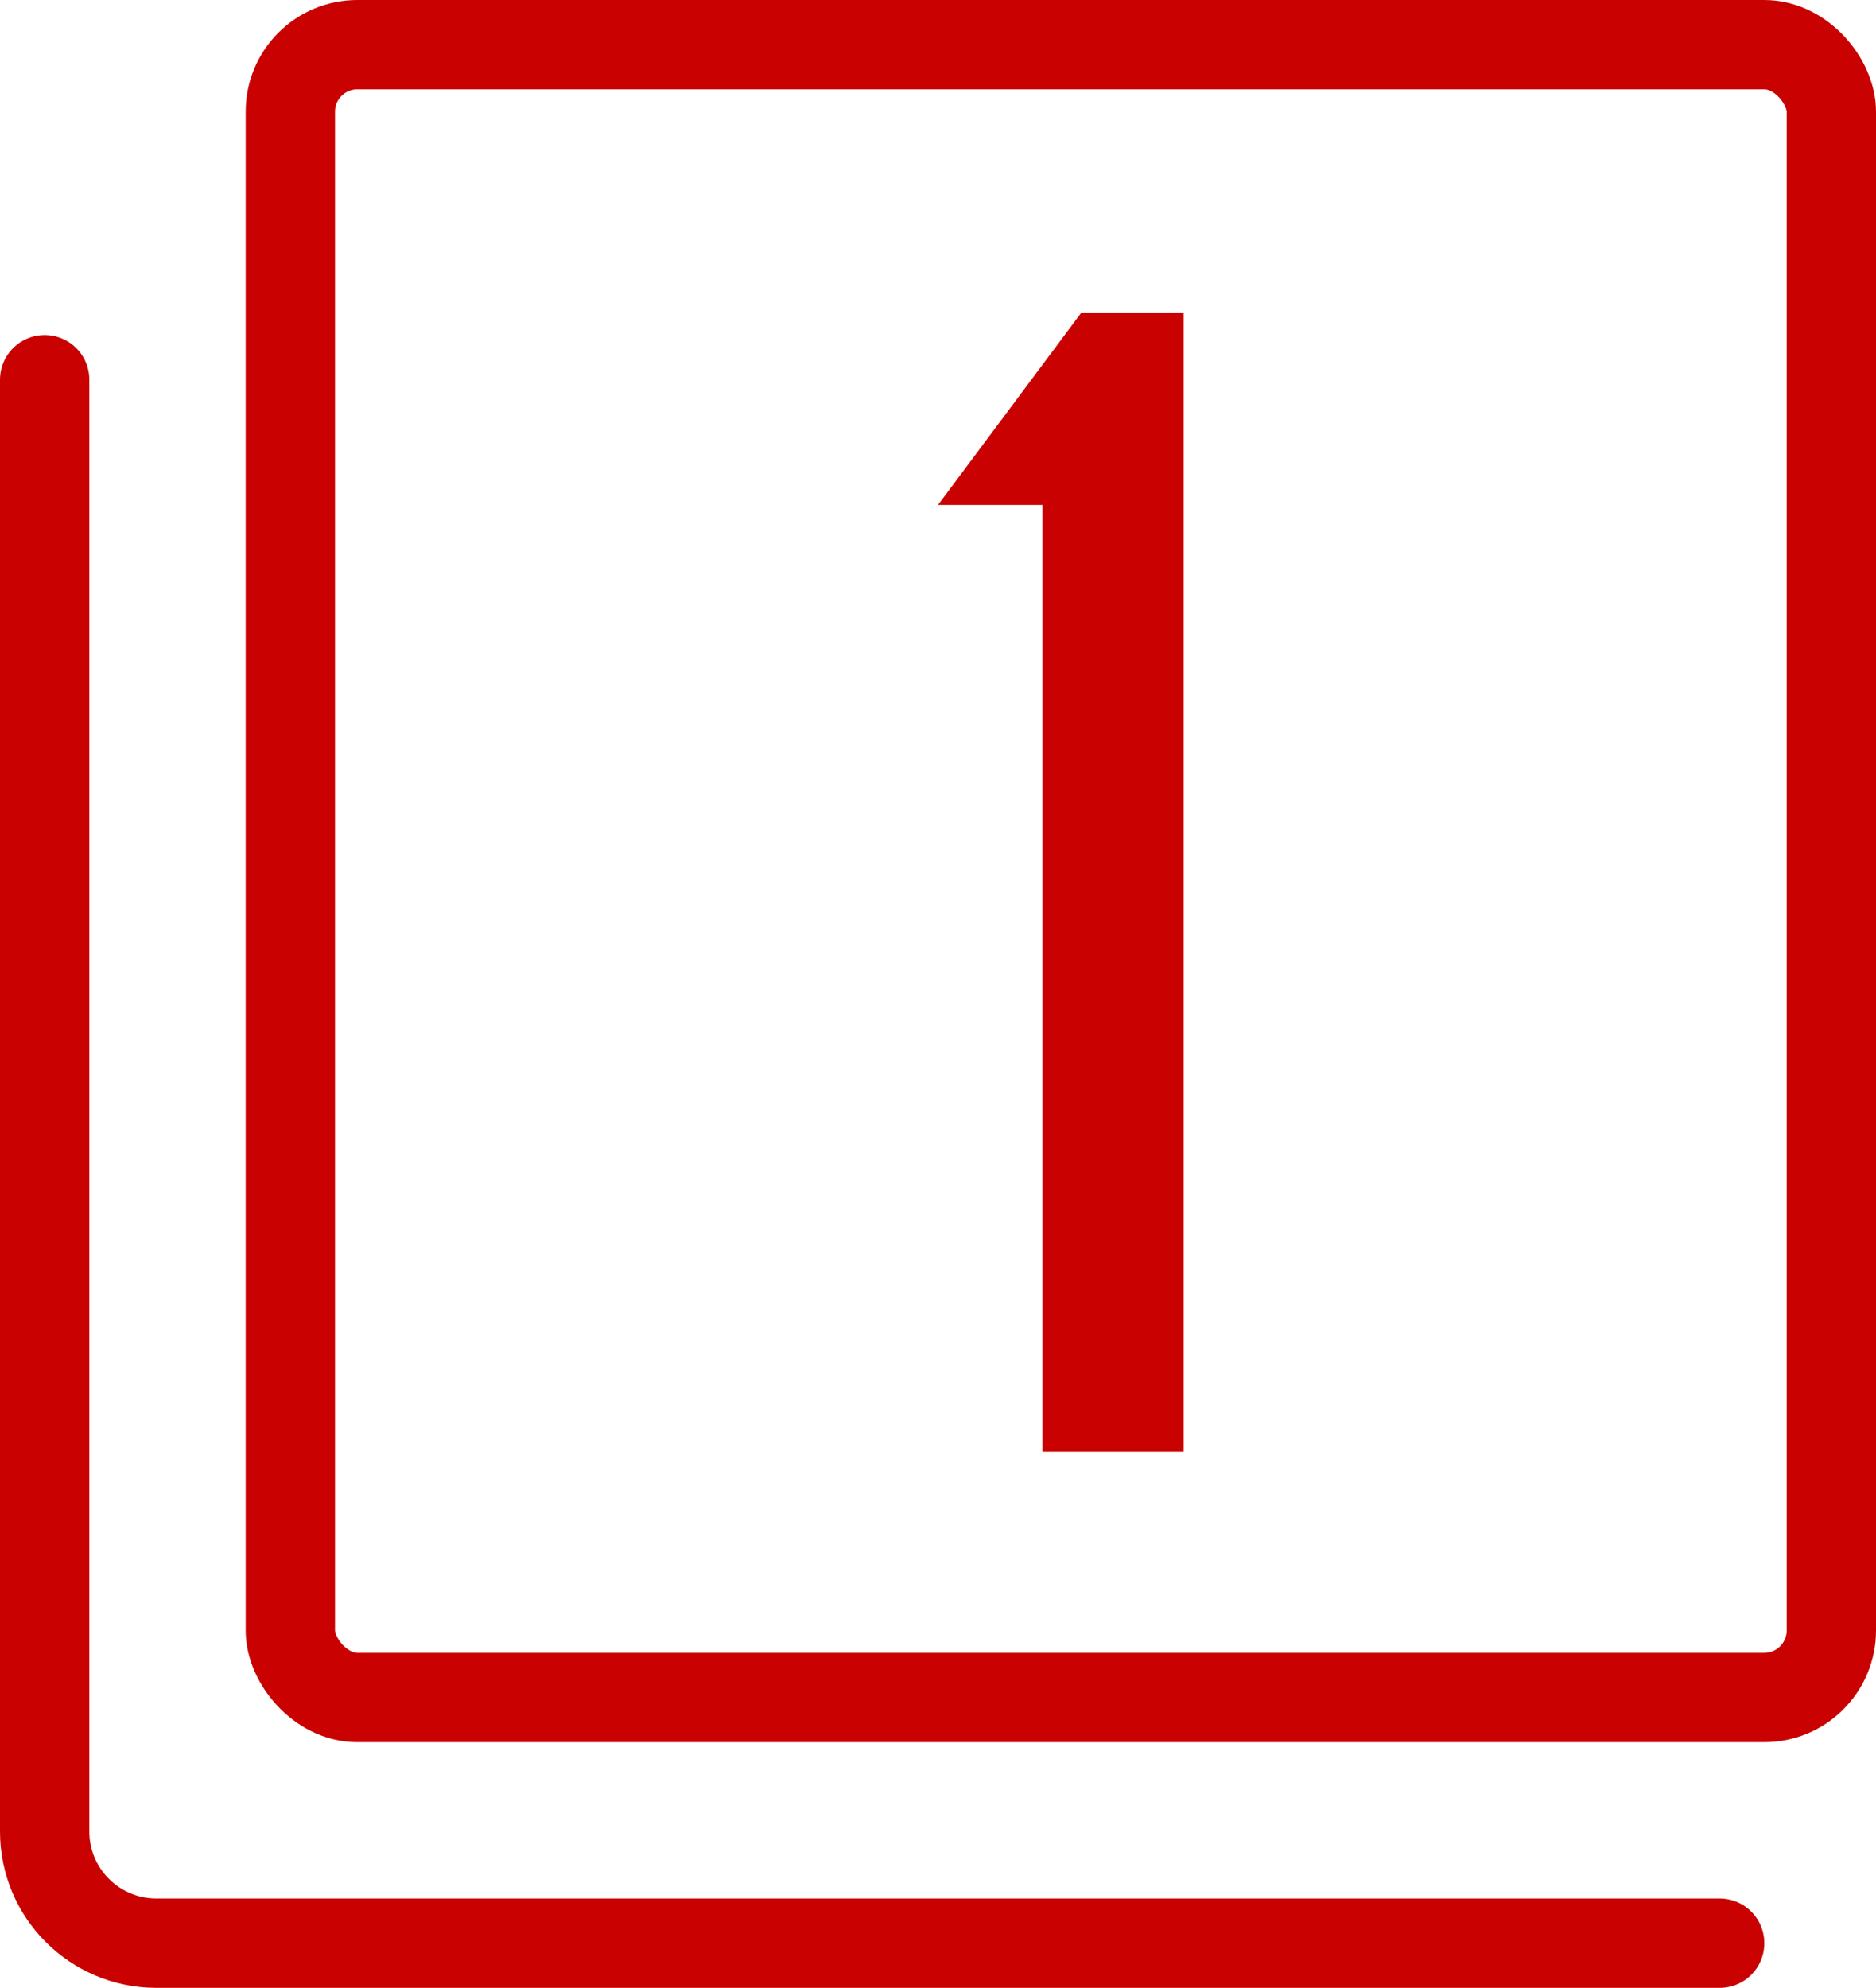
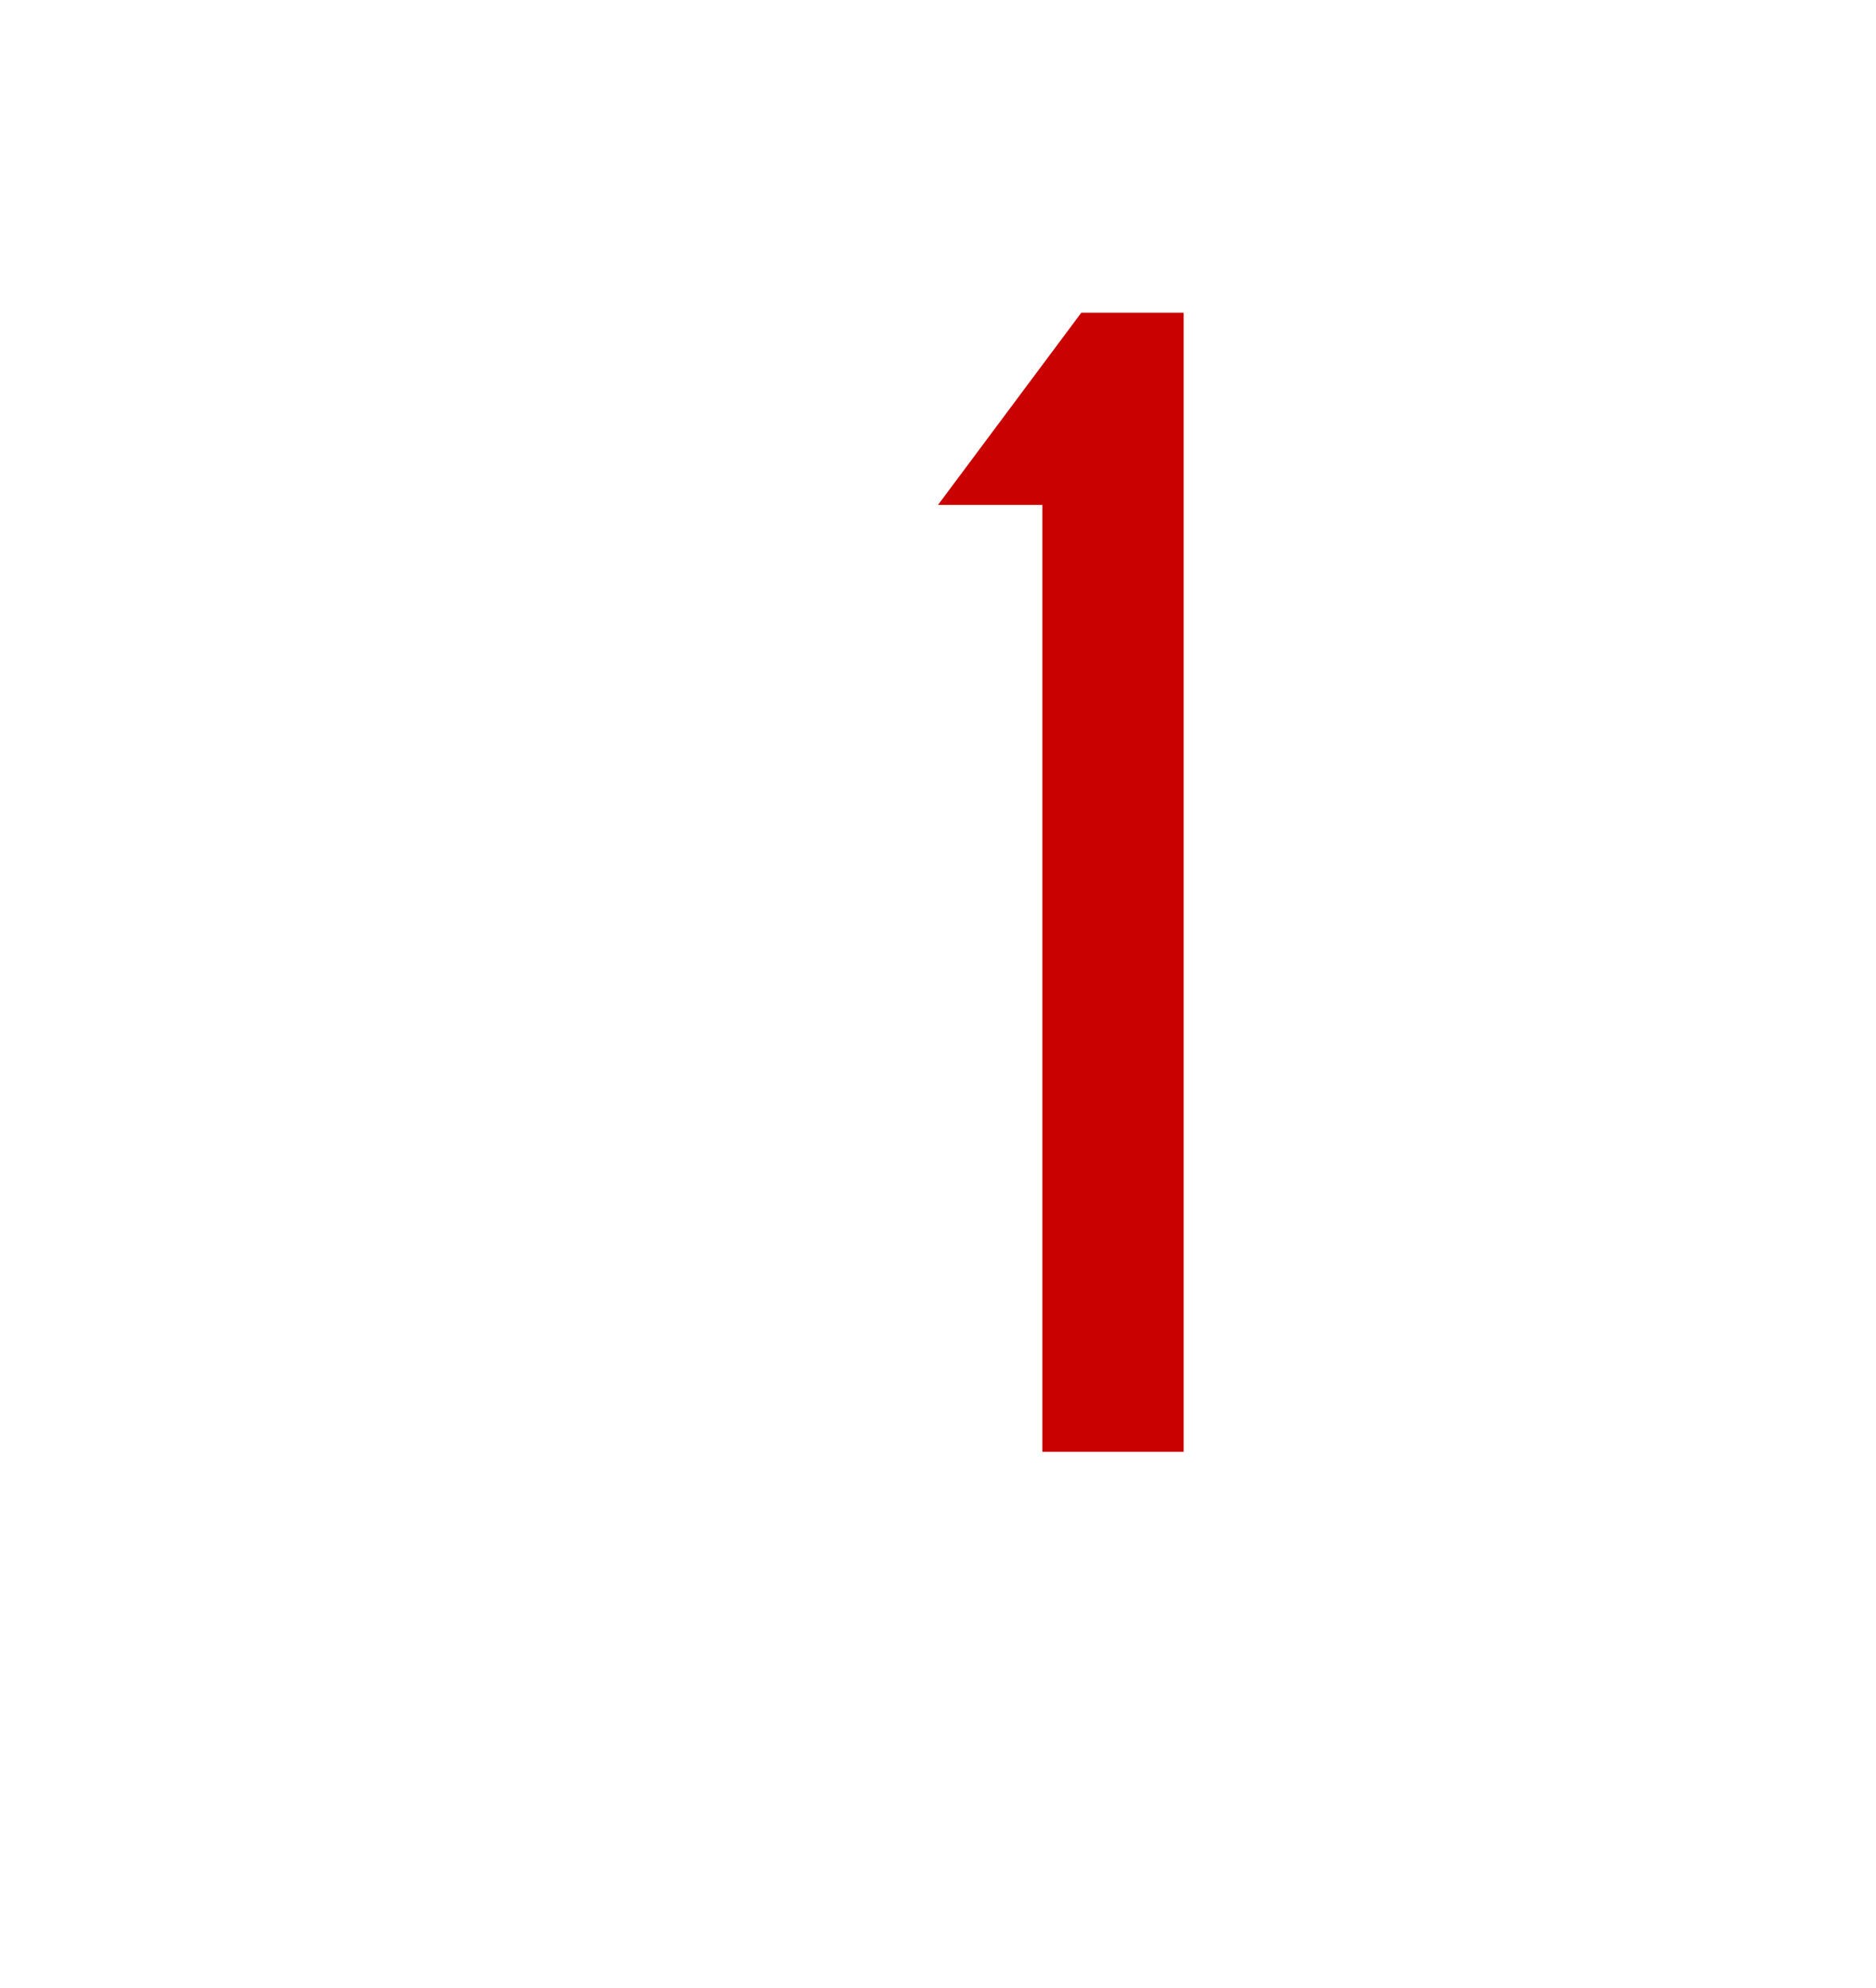
<svg xmlns="http://www.w3.org/2000/svg" width="84" height="89" viewBox="0 0 84 89" fill="none">
  <path d="M53 14V65H46.675V22.606H42L48.417 14H53Z" fill="#C90101" />
-   <rect x="13" y="2" width="69" height="74" rx="3" stroke="#C90101" stroke-width="4" />
-   <path d="M2 17V82C2 84.761 4.239 87 7 87H77" stroke="#C90101" stroke-width="4" stroke-linecap="round" />
</svg>